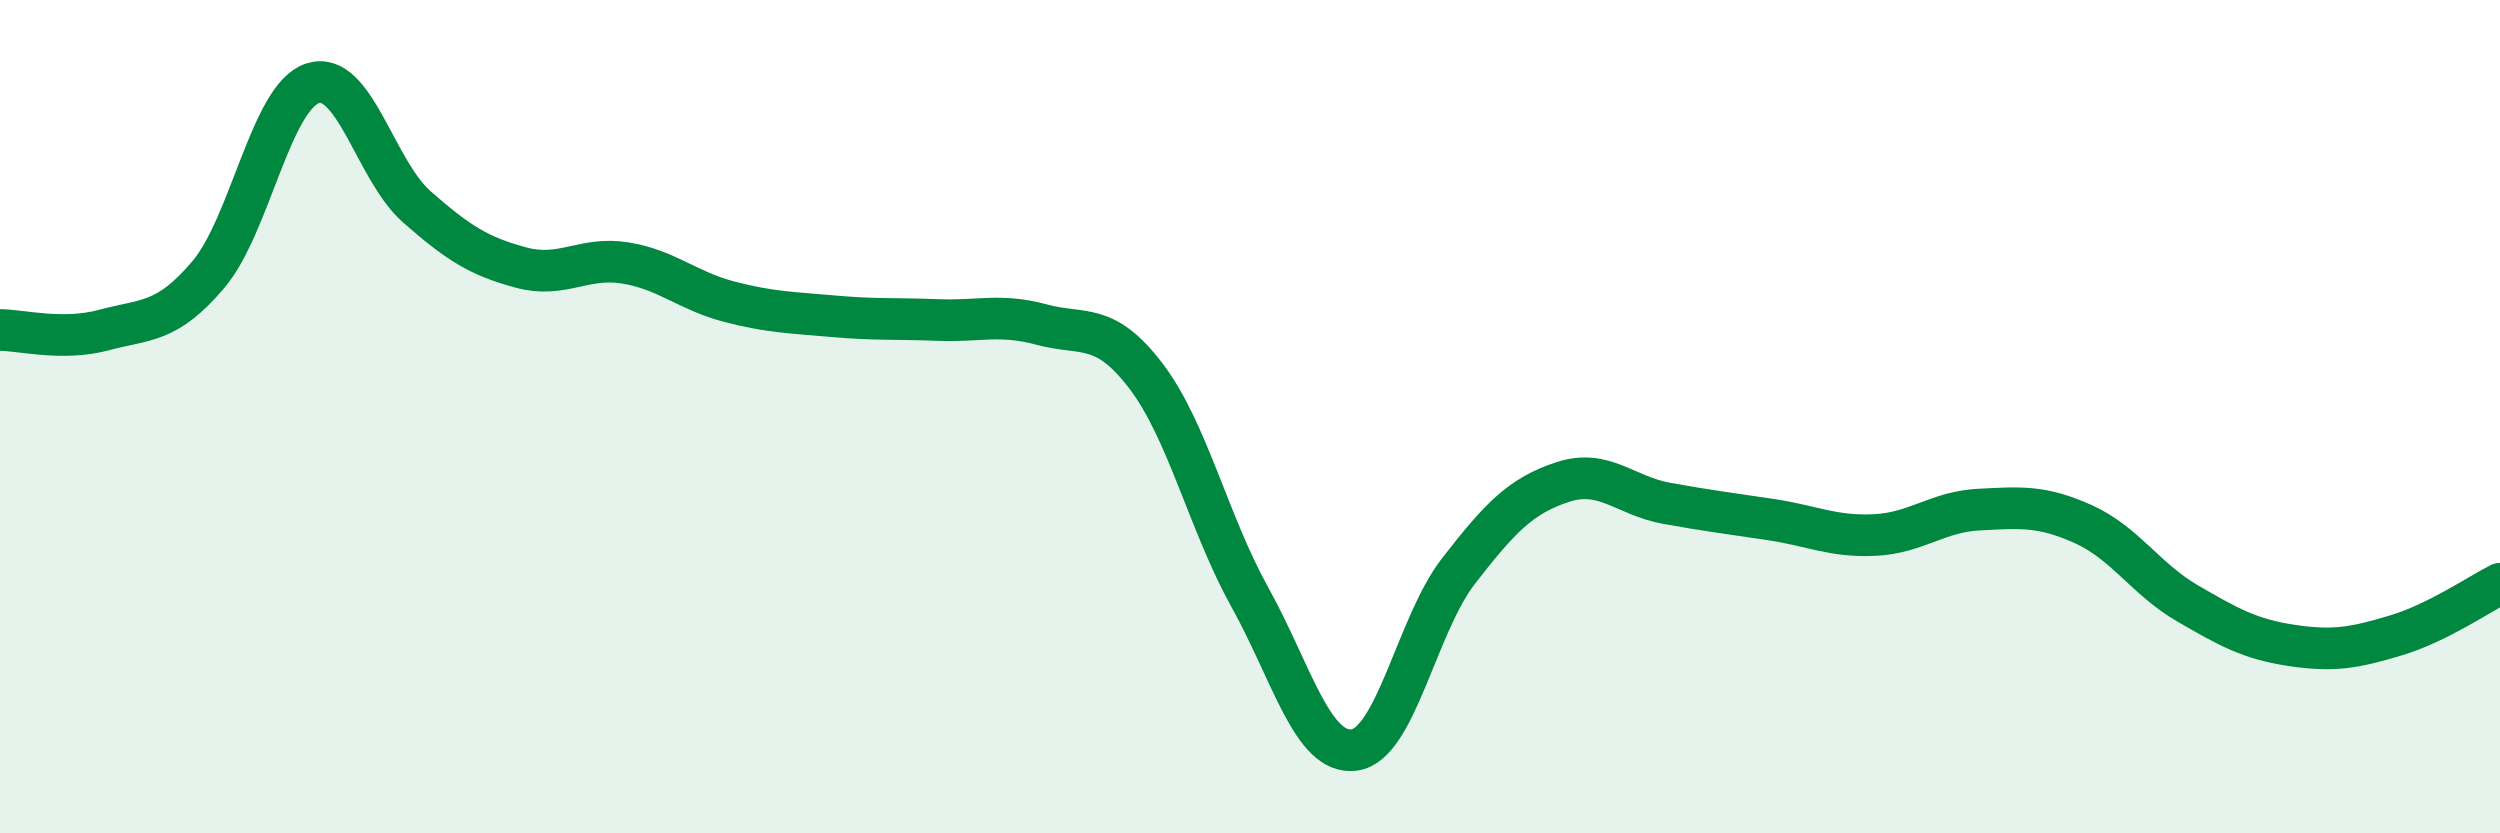
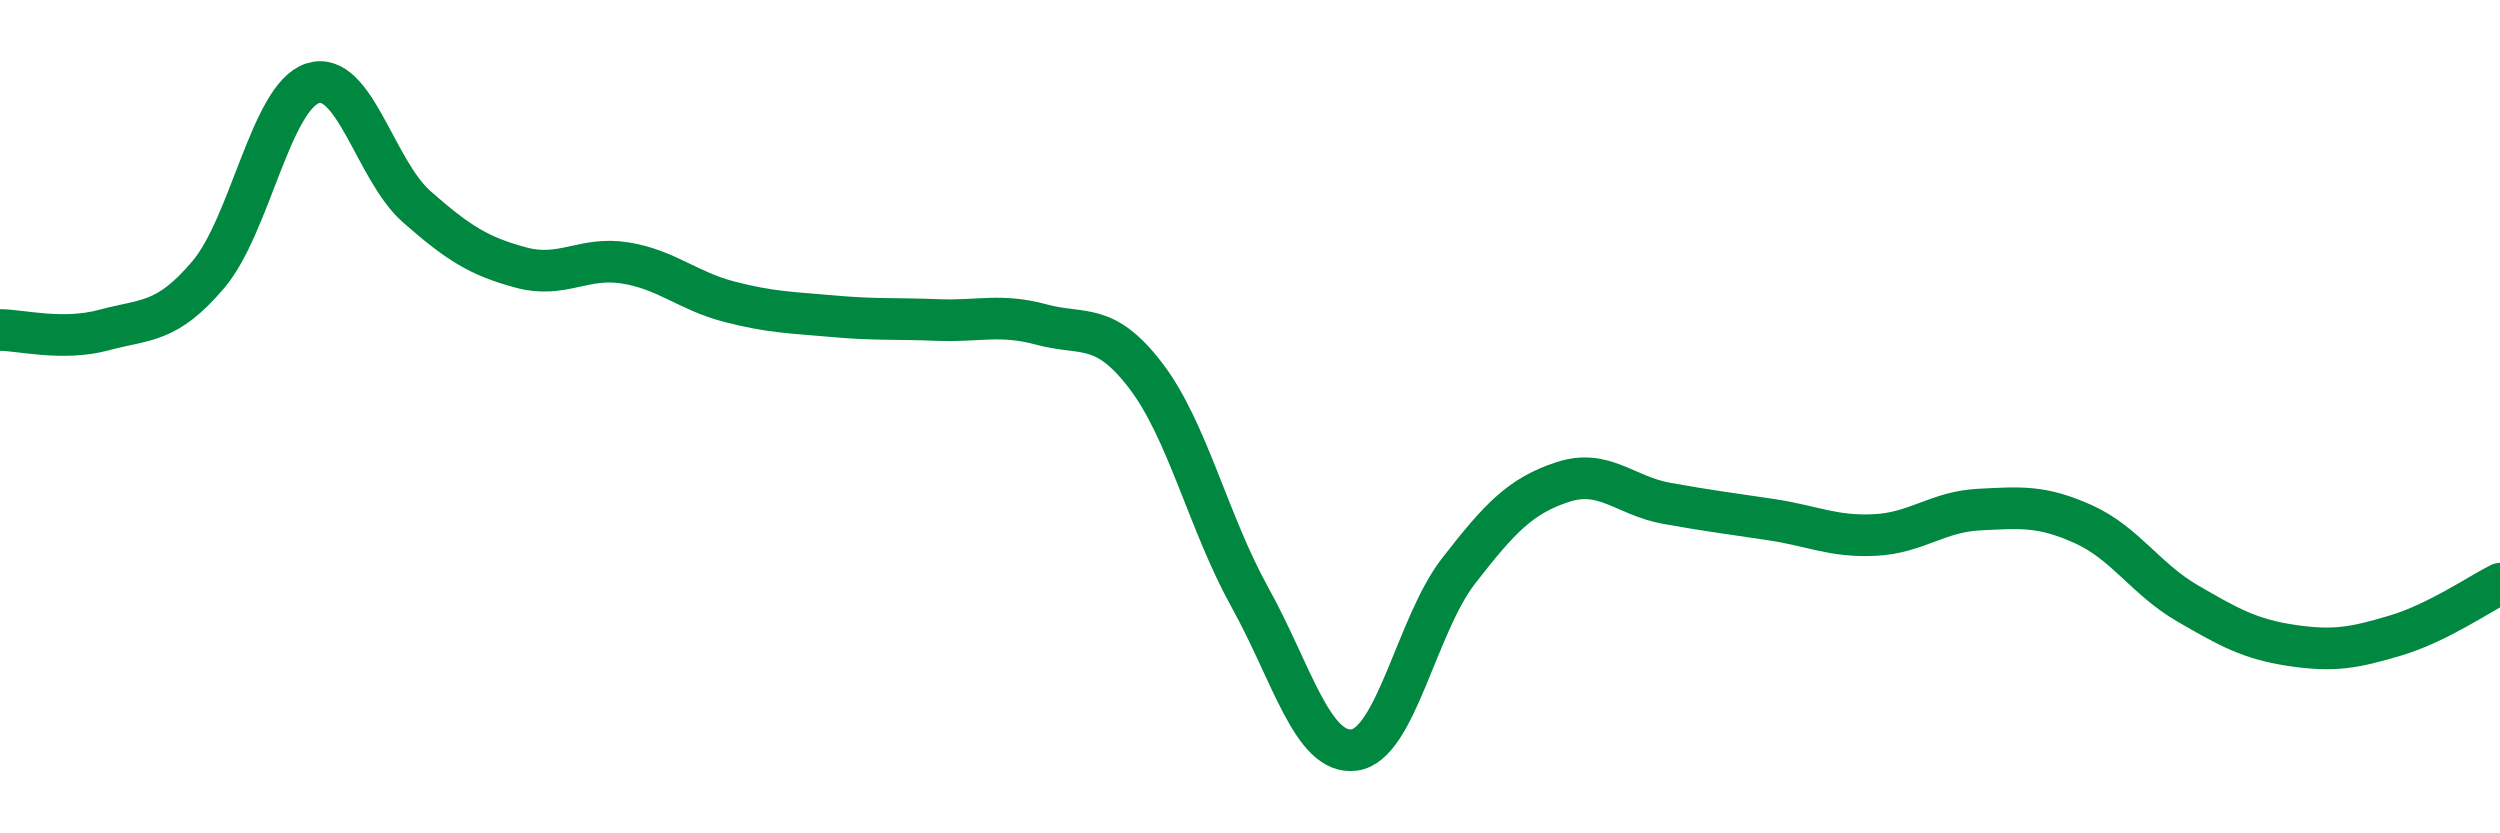
<svg xmlns="http://www.w3.org/2000/svg" width="60" height="20" viewBox="0 0 60 20">
-   <path d="M 0,7.92 C 0.5,7.92 1.5,8.19 2.5,7.92 C 3.5,7.65 4,7.77 5,6.59 C 6,5.41 6.5,2.33 7.5,2 C 8.5,1.67 9,4.08 10,4.96 C 11,5.84 11.5,6.15 12.5,6.42 C 13.5,6.69 14,6.15 15,6.31 C 16,6.47 16.5,6.98 17.5,7.24 C 18.5,7.5 19,7.5 20,7.59 C 21,7.68 21.5,7.64 22.5,7.68 C 23.5,7.72 24,7.52 25,7.79 C 26,8.06 26.5,7.71 27.5,9.02 C 28.5,10.33 29,12.54 30,14.34 C 31,16.14 31.5,18.13 32.5,18 C 33.5,17.87 34,15 35,13.71 C 36,12.42 36.5,11.9 37.5,11.57 C 38.5,11.24 39,11.9 40,12.08 C 41,12.26 41.5,12.32 42.5,12.47 C 43.5,12.62 44,12.89 45,12.84 C 46,12.79 46.5,12.28 47.5,12.23 C 48.5,12.18 49,12.13 50,12.58 C 51,13.03 51.5,13.9 52.5,14.48 C 53.5,15.06 54,15.34 55,15.49 C 56,15.64 56.5,15.55 57.5,15.25 C 58.5,14.95 59.5,14.26 60,14.01L60 20L0 20Z" fill="#008740" opacity="0.1" stroke-linecap="round" stroke-linejoin="round" />
  <path d="M 0,7.92 C 0.5,7.92 1.5,8.19 2.5,7.92 C 3.5,7.65 4,7.77 5,6.59 C 6,5.41 6.5,2.33 7.5,2 C 8.5,1.67 9,4.08 10,4.96 C 11,5.84 11.5,6.15 12.5,6.42 C 13.5,6.69 14,6.15 15,6.31 C 16,6.47 16.5,6.98 17.5,7.24 C 18.5,7.5 19,7.5 20,7.59 C 21,7.68 21.5,7.64 22.5,7.68 C 23.5,7.72 24,7.52 25,7.79 C 26,8.06 26.5,7.71 27.5,9.02 C 28.5,10.33 29,12.54 30,14.34 C 31,16.14 31.5,18.13 32.5,18 C 33.5,17.87 34,15 35,13.71 C 36,12.42 36.5,11.9 37.5,11.57 C 38.5,11.24 39,11.9 40,12.08 C 41,12.26 41.5,12.32 42.5,12.47 C 43.5,12.62 44,12.89 45,12.84 C 46,12.79 46.5,12.28 47.5,12.23 C 48.5,12.18 49,12.13 50,12.58 C 51,13.03 51.5,13.9 52.5,14.48 C 53.5,15.06 54,15.34 55,15.49 C 56,15.64 56.5,15.55 57.5,15.25 C 58.5,14.95 59.5,14.26 60,14.01" stroke="#008740" stroke-width="1" fill="none" stroke-linecap="round" stroke-linejoin="round" />
</svg>